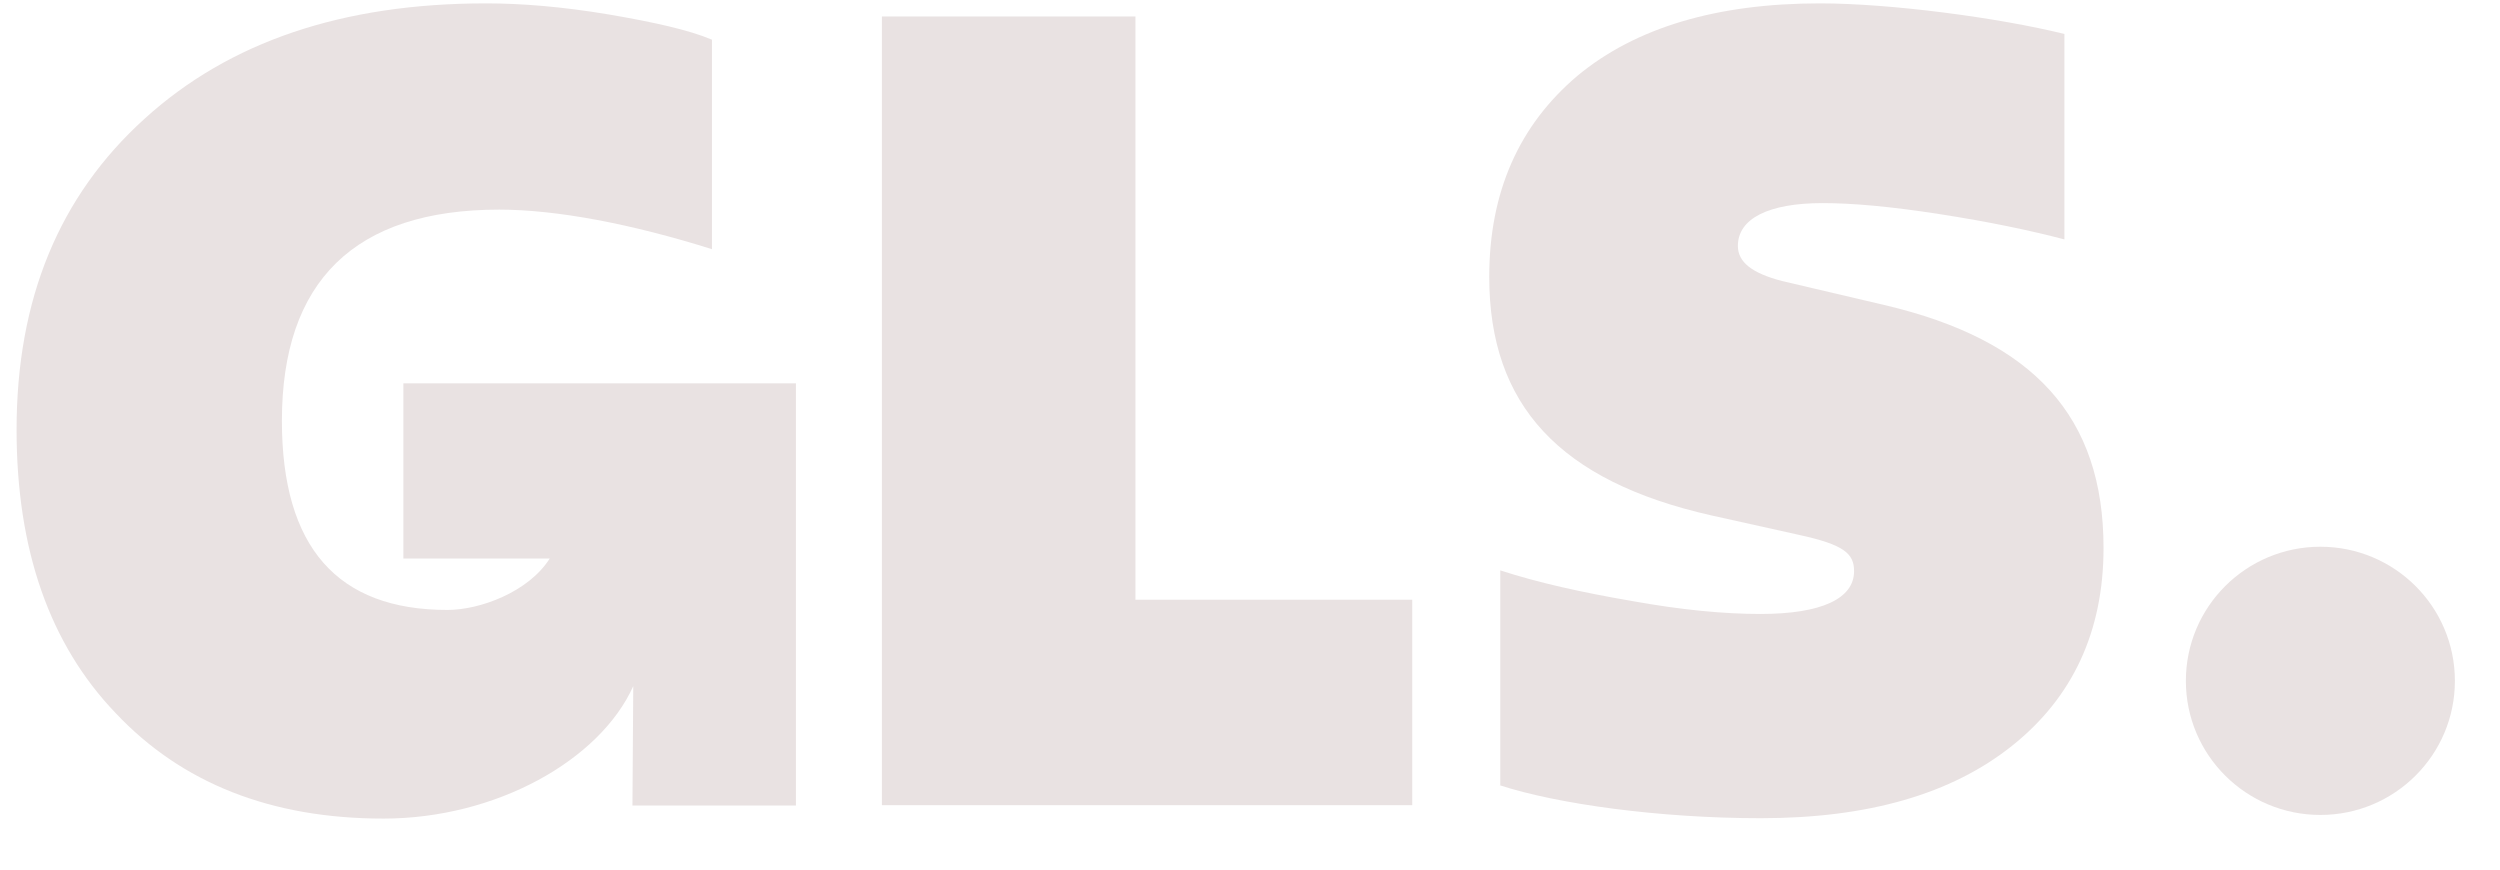
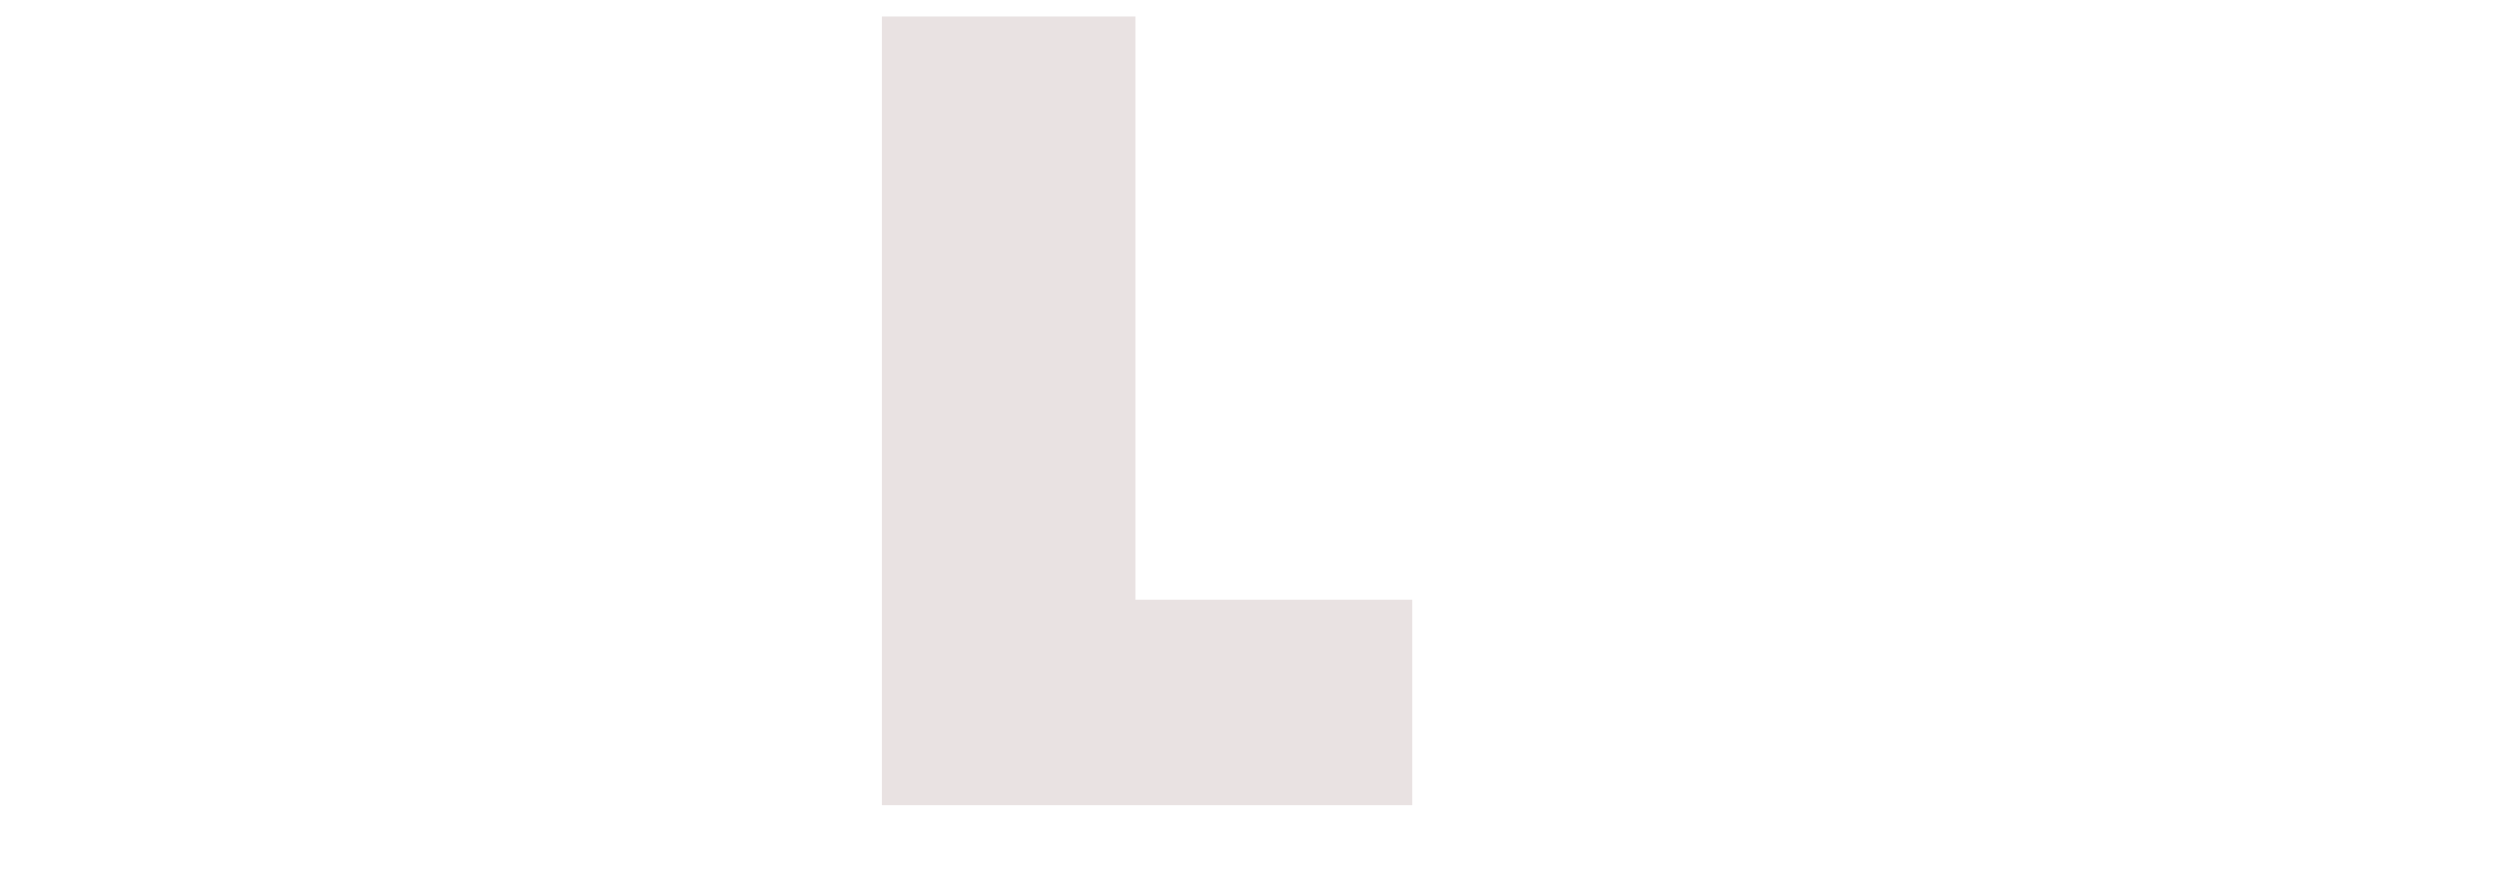
<svg xmlns="http://www.w3.org/2000/svg" width="46" height="16" viewBox="0 0 46 16" fill="none">
  <g clip-path="url(#clip0_5538_4683)">
-     <path d="M42.695 14.995C44.06 14.995 45.17 13.893 45.17 12.528C45.17 11.163 44.06 10.06 42.695 10.06C41.33 10.06 40.22 11.163 40.22 12.528C40.22 13.893 41.33 14.995 42.695 14.995Z" fill="#E9E2E2" />
-     <path d="M7.422 7.053V10.277H10.115C9.725 10.893 8.832 11.223 8.232 11.223C6.207 11.223 5.187 10.068 5.187 7.742C5.187 5.178 6.522 3.857 9.185 3.857C10.242 3.857 11.622 4.12 13.1 4.585V0.73C12.672 0.55 12.027 0.407 11.195 0.265C10.34 0.122 9.59 0.062 8.945 0.062C6.305 0.062 4.22 0.767 2.66 2.185C1.092 3.603 0.305 5.5 0.305 7.907C0.305 10.113 0.912 11.852 2.127 13.12C3.342 14.41 4.985 15.062 7.055 15.062C9.125 15.062 11.037 13.99 11.652 12.625L11.637 14.822H14.645V7.053H7.415H7.422Z" fill="#E9E2E2" />
    <path d="M16.227 14.823V0.303H20.892V11.035H25.985V14.815H16.227V14.823Z" fill="#E9E2E2" />
-     <path d="M27.605 14.455V10.495C28.295 10.72 29.105 10.9 30.02 11.057C30.935 11.223 31.722 11.297 32.39 11.297C33.522 11.297 34.115 11.012 34.115 10.51C34.115 10.188 33.935 10.023 33.102 9.842L31.482 9.482C28.7 8.852 27.402 7.457 27.402 5.095C27.402 3.535 27.95 2.305 29.022 1.397C30.095 0.505 31.595 0.062 33.485 0.062C34.782 0.062 36.77 0.325 37.985 0.625V4.405C37.355 4.24 36.605 4.082 35.69 3.94C34.775 3.797 34.07 3.737 33.537 3.737C32.54 3.737 31.977 4.022 31.977 4.525C31.977 4.825 32.24 5.027 32.787 5.17L34.67 5.612C37.43 6.258 38.705 7.675 38.705 10.082C38.705 11.62 38.135 12.835 37.025 13.72C35.907 14.613 34.37 15.055 32.397 15.055C30.53 15.055 28.647 14.793 27.59 14.447L27.605 14.455Z" fill="#E9E2E2" />
  </g>
  <defs>
    <clipPath id="clip0_5538_4683">
      <rect width="46" height="16" fill="white" />
    </clipPath>
  </defs>
</svg>